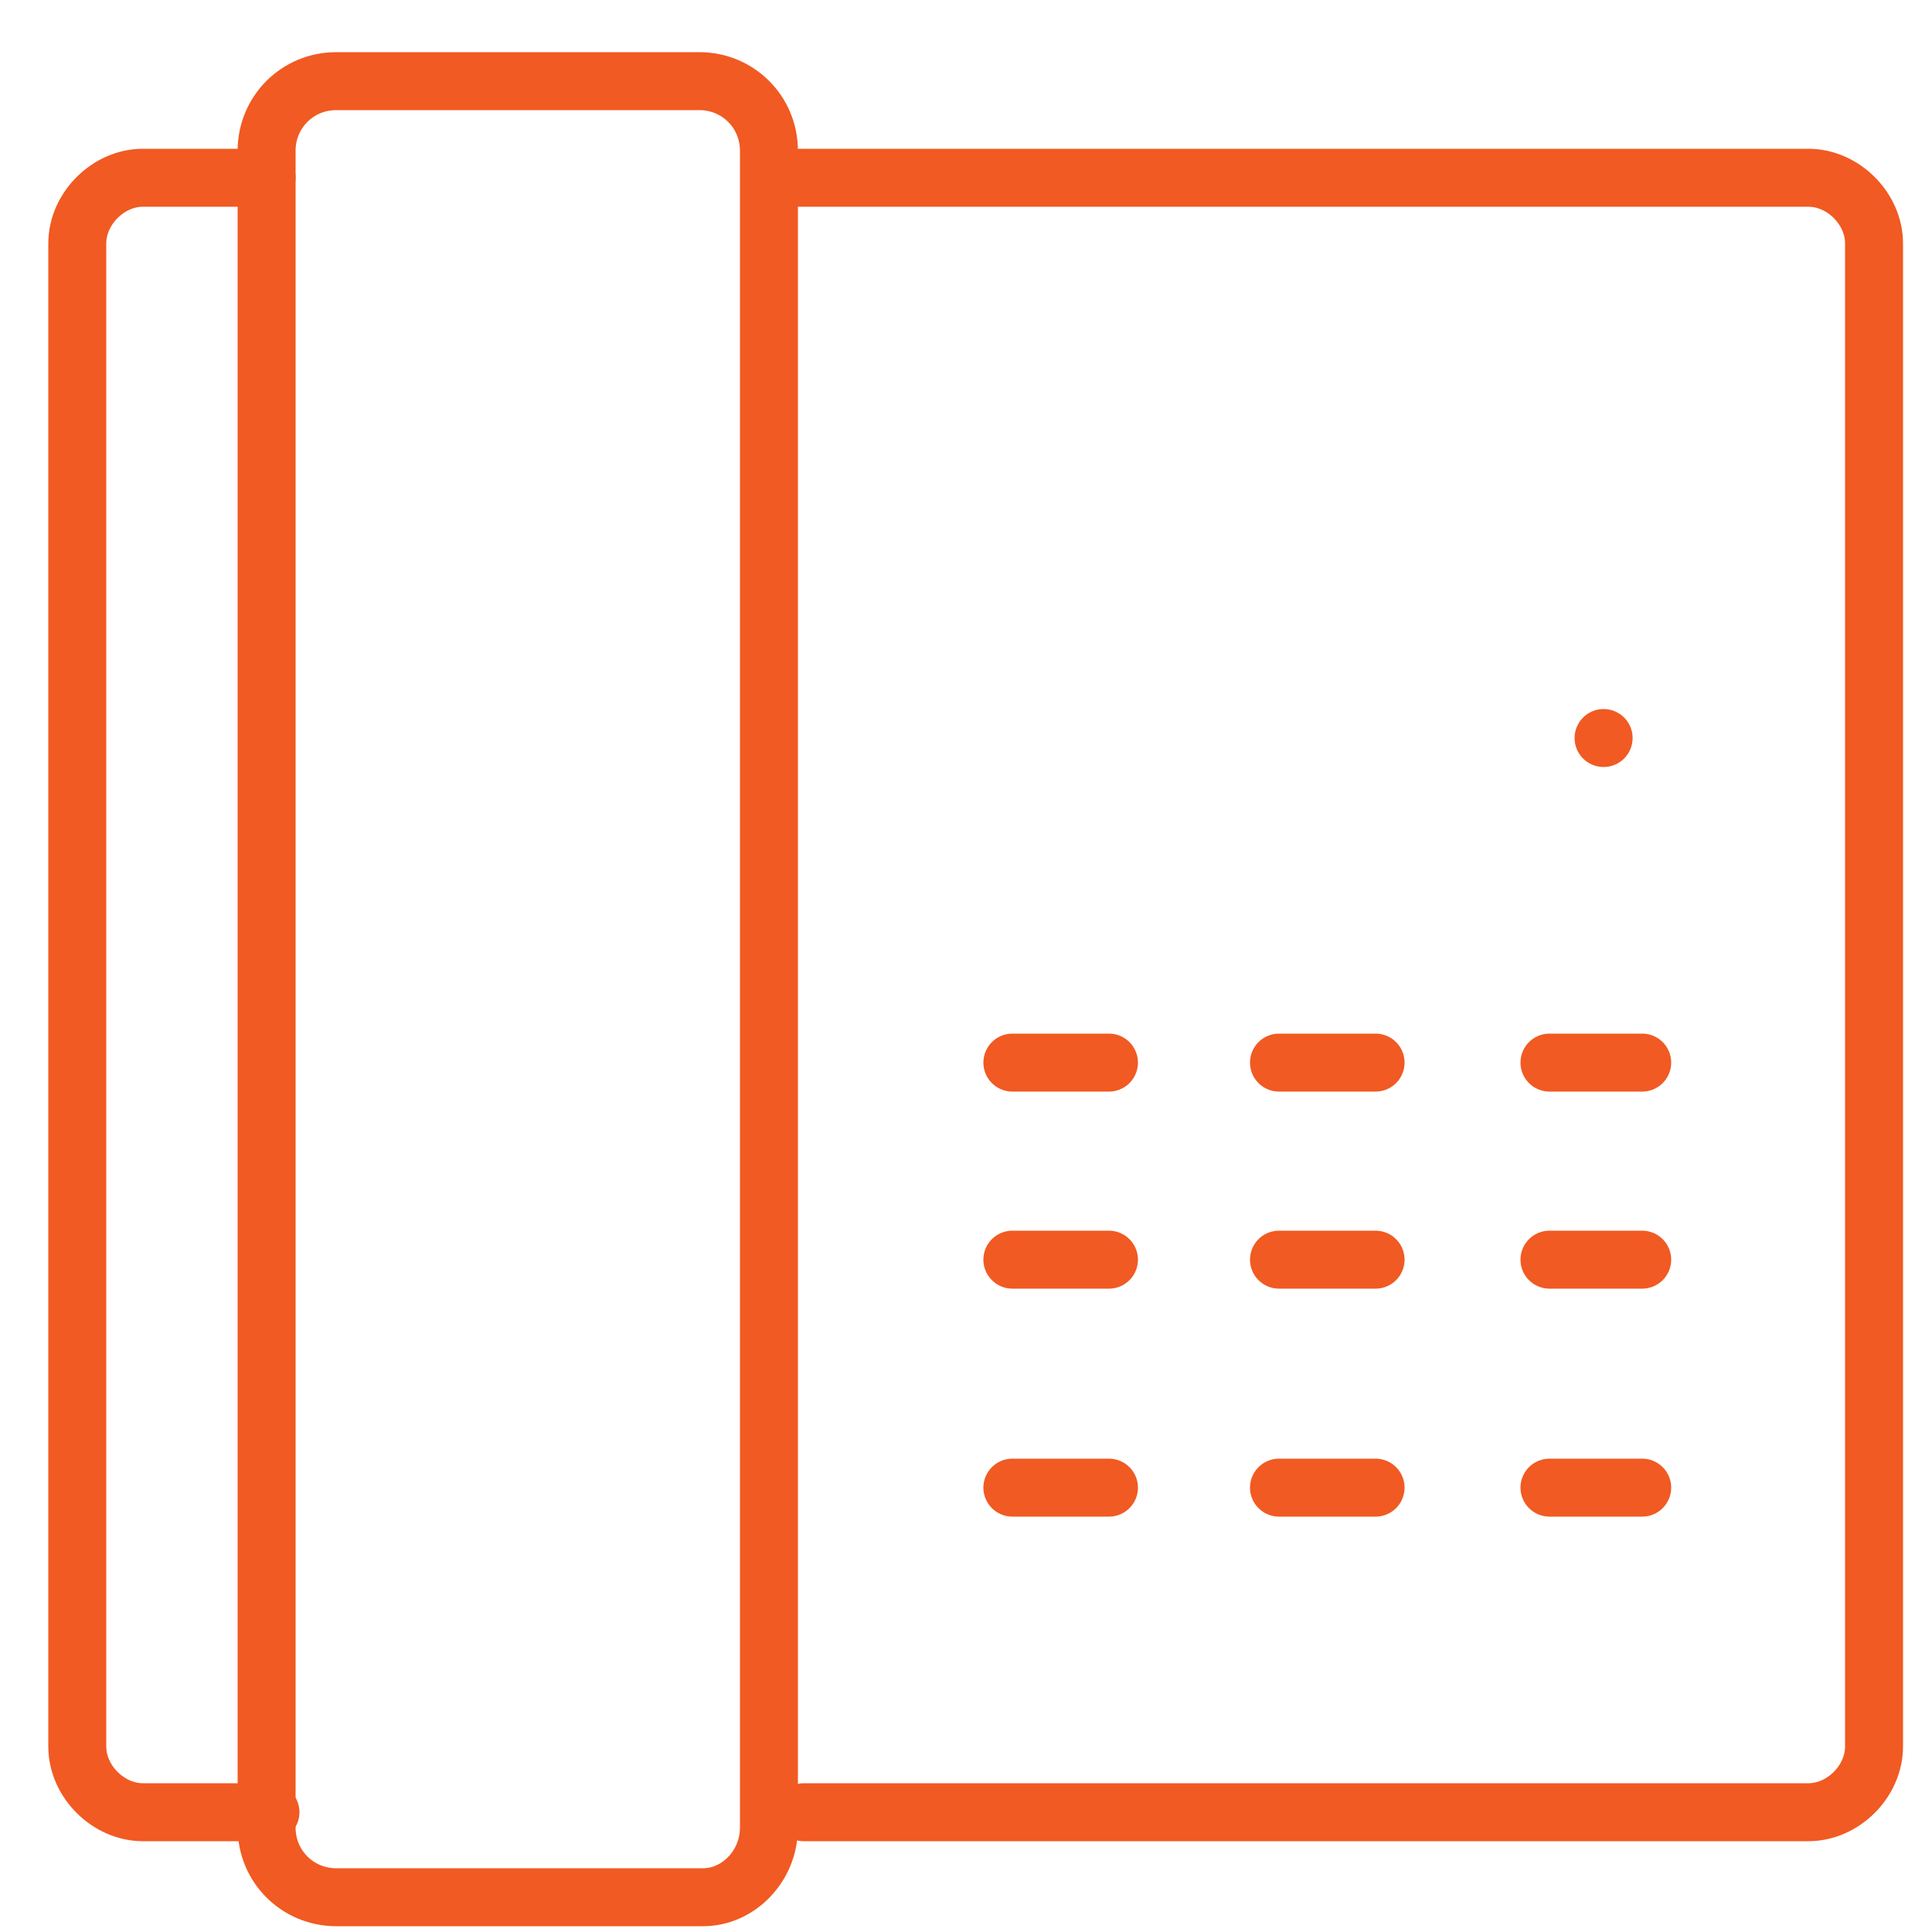
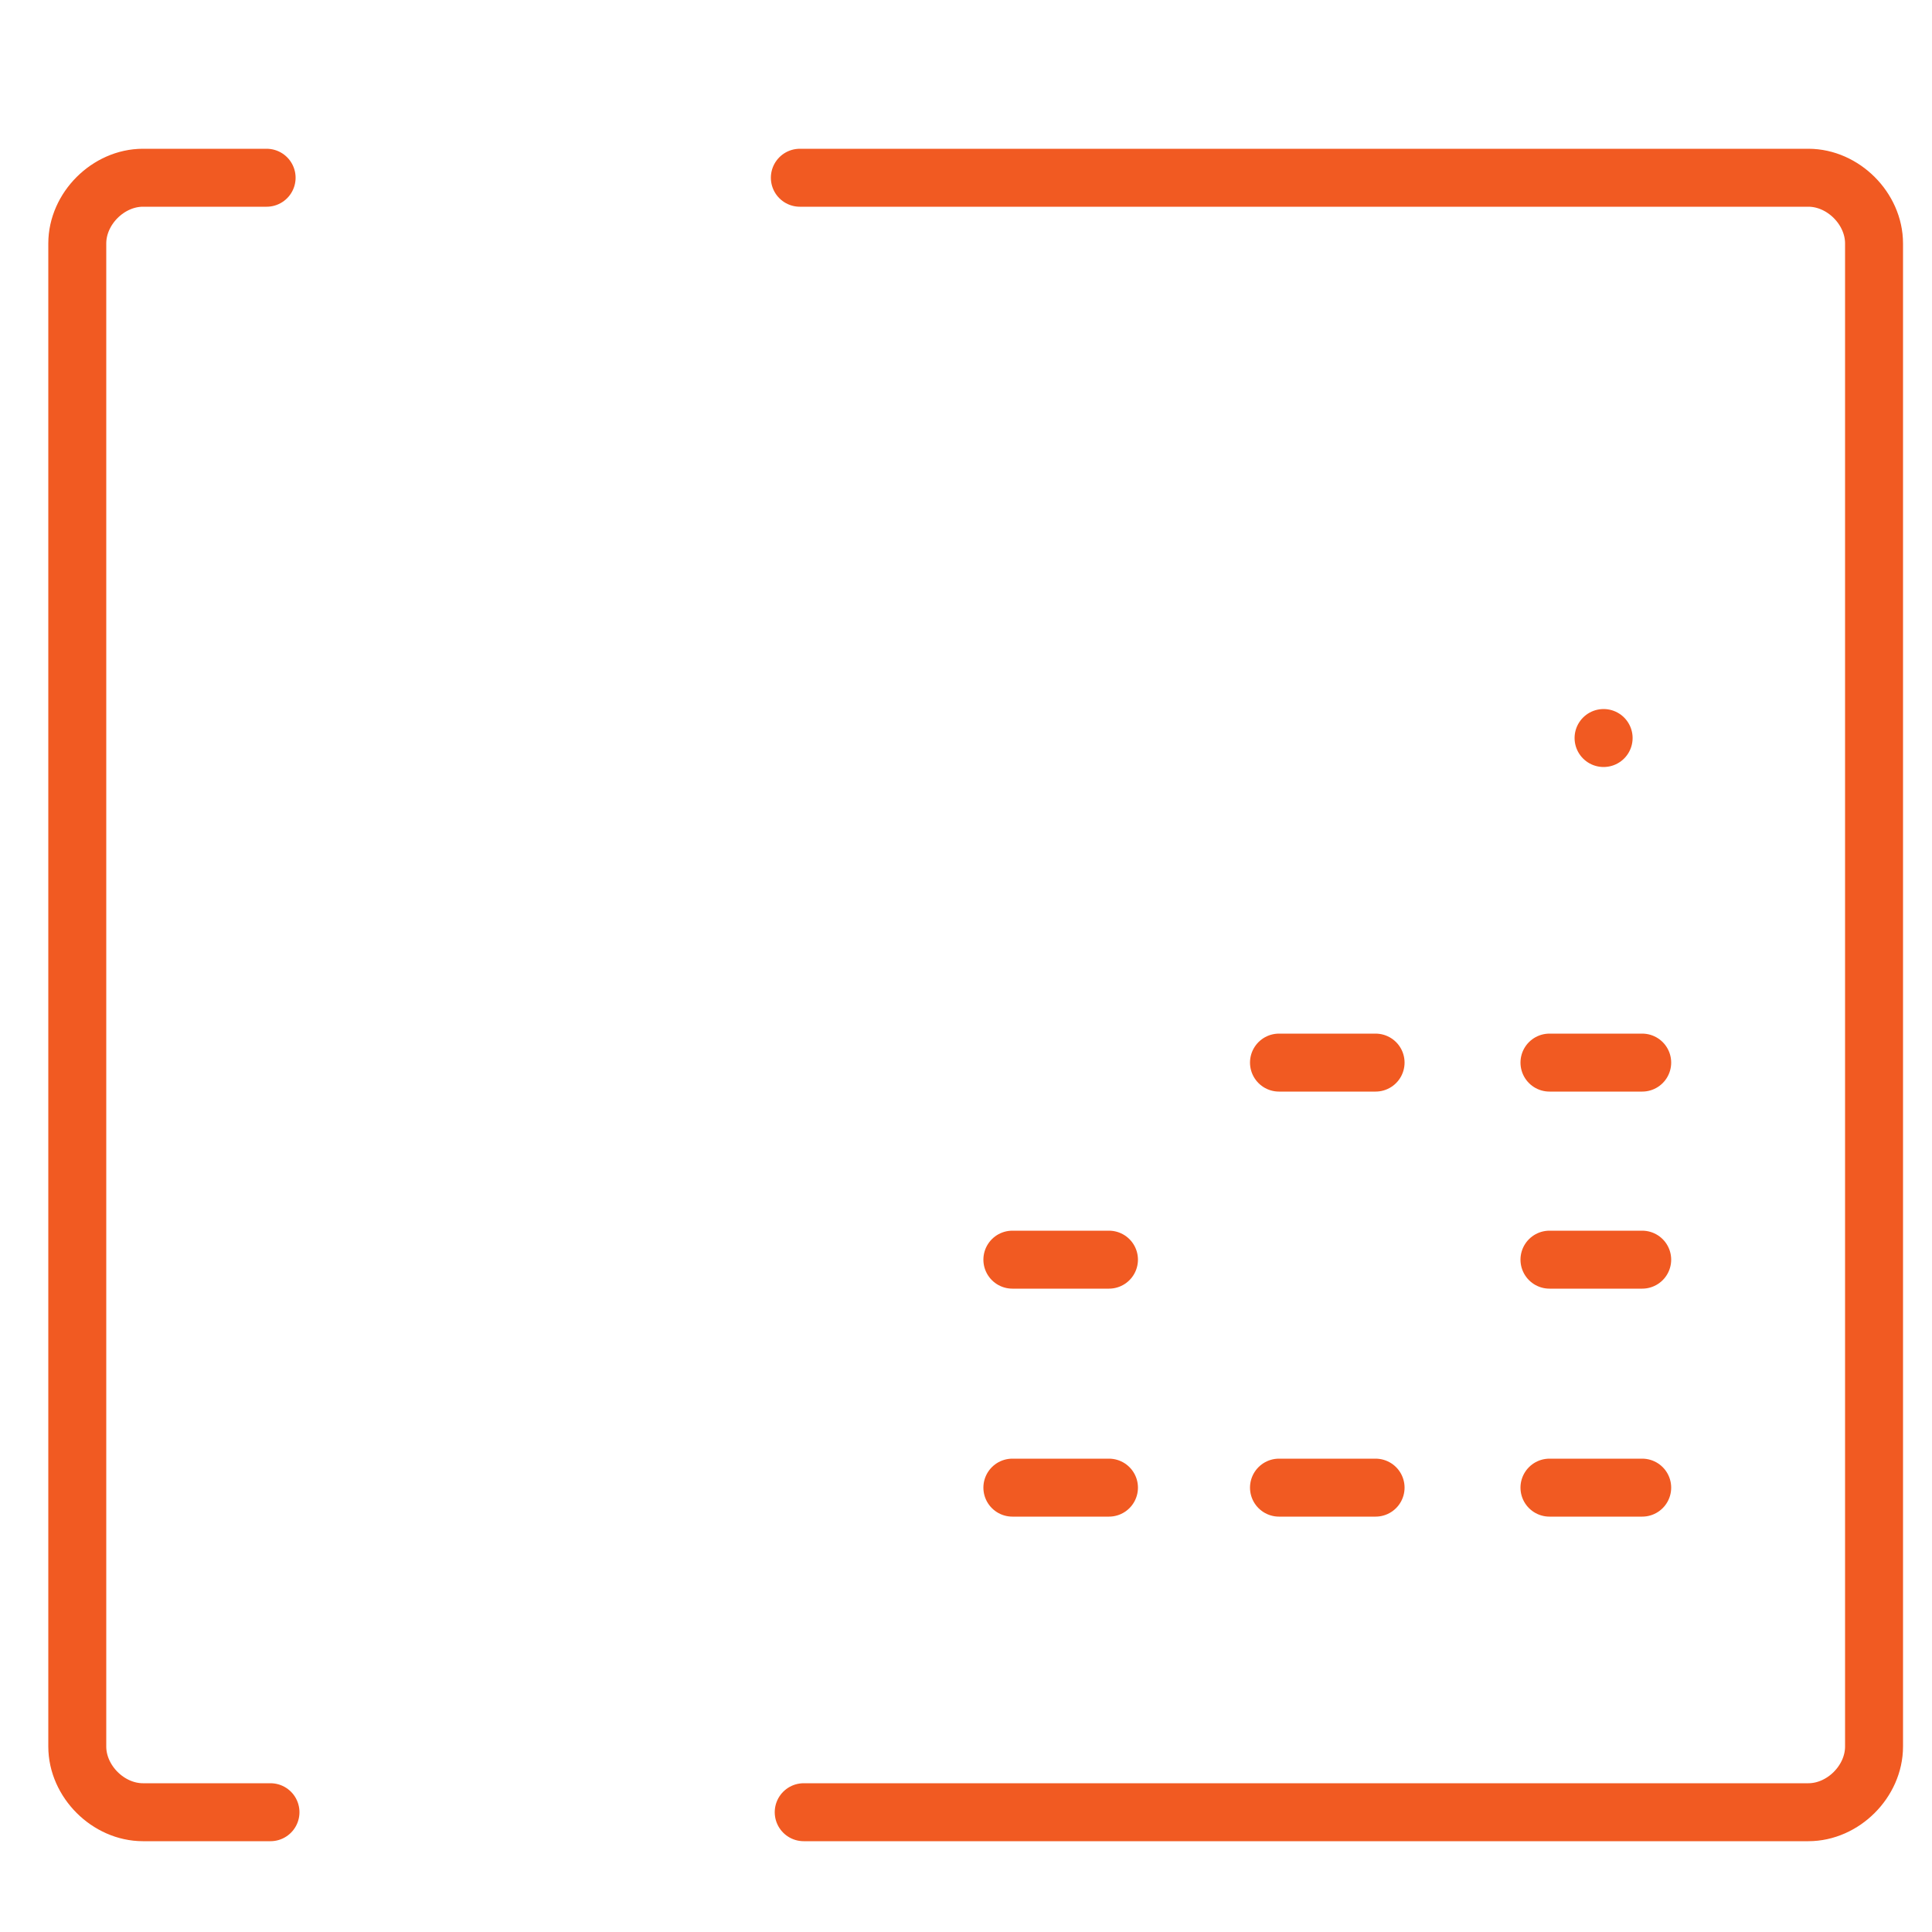
<svg xmlns="http://www.w3.org/2000/svg" id="eN3JXw7n8b91" viewBox="0 0 50 50">
  <style>#eN3JXw7n8b96 {animation: eN3JXw7n8b96_s_do 2000ms linear infinite normal forwards}@keyframes eN3JXw7n8b96_s_do { 0% {stroke-dashoffset: 50.222} 70% {stroke-dashoffset: 0} 100% {stroke-dashoffset: 0}} #eN3JXw7n8b97 {animation: eN3JXw7n8b97__tt 2000ms linear infinite normal forwards}@keyframes eN3JXw7n8b97__tt { 0% {transform: translate(27.45px,27.5px) translate(-27.45px,-27.5px)} 45% {transform: translate(27.45px,27.5px) translate(-27.45px,-27.5px)} 100% {transform: translate(27.45px,27.5px) translate(-27.45px,-27.5px)}}</style>
  <g>
    <path d="M20.7,4.6h26.1c.9,0,1.7.8,1.7,1.7v38.9c0,.9-.8,1.7-1.7,1.7h-26" fill="none" stroke="#F15A22" stroke-width="1.5" stroke-linecap="round" stroke-linejoin="round" stroke-miterlimit="10" />
    <path d="M7,46.9h-3.3c-.9,0-1.7-.8-1.7-1.7L2,6.3c0-.9.8-1.7,1.7-1.7h3.2" fill="none" stroke="#F15A22" stroke-width="1.5" stroke-linecap="round" stroke-linejoin="round" stroke-miterlimit="10" />
-     <path d="M18.2,49.1h-9.5c-1,0-1.8-.8-1.8-1.8v-43.4c0-1,.8-1.8,1.8-1.8h9.4c1,0,1.8.8,1.8,1.8v43.4c0,1-.8,1.8-1.7,1.8Z" fill="none" stroke="#F15A22" stroke-width="1.5" stroke-linecap="round" stroke-linejoin="round" stroke-miterlimit="10" />
    <path id="eN3JXw7n8b96" d="M41.5,19.1h-14.3c-.5,0-1-.4-1-1v-7.6c0-.5.4-1,1-1h14.4c.5,0,1,.4,1,1v7.6c-.1.5-.5,1-1.1,1Z" fill="none" stroke="#F15A22" stroke-width="1.5" stroke-linecap="round" stroke-linejoin="round" stroke-miterlimit="10" stroke-dashoffset="50.222" stroke-dasharray="50.22" />
-     <line id="eN3JXw7n8b97" x1="26.2" y1="27.5" x2="28.7" y2="27.5" transform="translate(27.45,27.5) translate(-27.45,-27.5)" fill="none" stroke="#F15A22" stroke-width="1.5" stroke-linecap="round" stroke-linejoin="round" stroke-miterlimit="10" />
    <line x1="33.1" y1="27.5" x2="35.6" y2="27.5" fill="none" stroke="#F15A22" stroke-width="1.5" stroke-linecap="round" stroke-linejoin="round" stroke-miterlimit="10" />
    <line x1="40.1" y1="27.5" x2="42.5" y2="27.5" fill="none" stroke="#F15A22" stroke-width="1.5" stroke-linecap="round" stroke-linejoin="round" stroke-miterlimit="10" />
    <line x1="26.2" y1="32.6" x2="28.7" y2="32.6" fill="none" stroke="#F15A22" stroke-width="1.5" stroke-linecap="round" stroke-linejoin="round" stroke-miterlimit="10" />
-     <line x1="33.1" y1="32.6" x2="35.6" y2="32.6" fill="none" stroke="#F15A22" stroke-width="1.5" stroke-linecap="round" stroke-linejoin="round" stroke-miterlimit="10" />
    <line x1="40.1" y1="32.6" x2="42.5" y2="32.6" fill="none" stroke="#F15A22" stroke-width="1.5" stroke-linecap="round" stroke-linejoin="round" stroke-miterlimit="10" />
    <line x1="26.2" y1="38.5" x2="28.7" y2="38.5" fill="none" stroke="#F15A22" stroke-width="1.5" stroke-linecap="round" stroke-linejoin="round" stroke-miterlimit="10" />
    <line x1="33.1" y1="38.5" x2="35.6" y2="38.5" fill="none" stroke="#F15A22" stroke-width="1.5" stroke-linecap="round" stroke-linejoin="round" stroke-miterlimit="10" />
    <line x1="40.1" y1="38.5" x2="42.5" y2="38.5" fill="none" stroke="#F15A22" stroke-width="1.5" stroke-linecap="round" stroke-linejoin="round" stroke-miterlimit="10" />
  </g>
</svg>